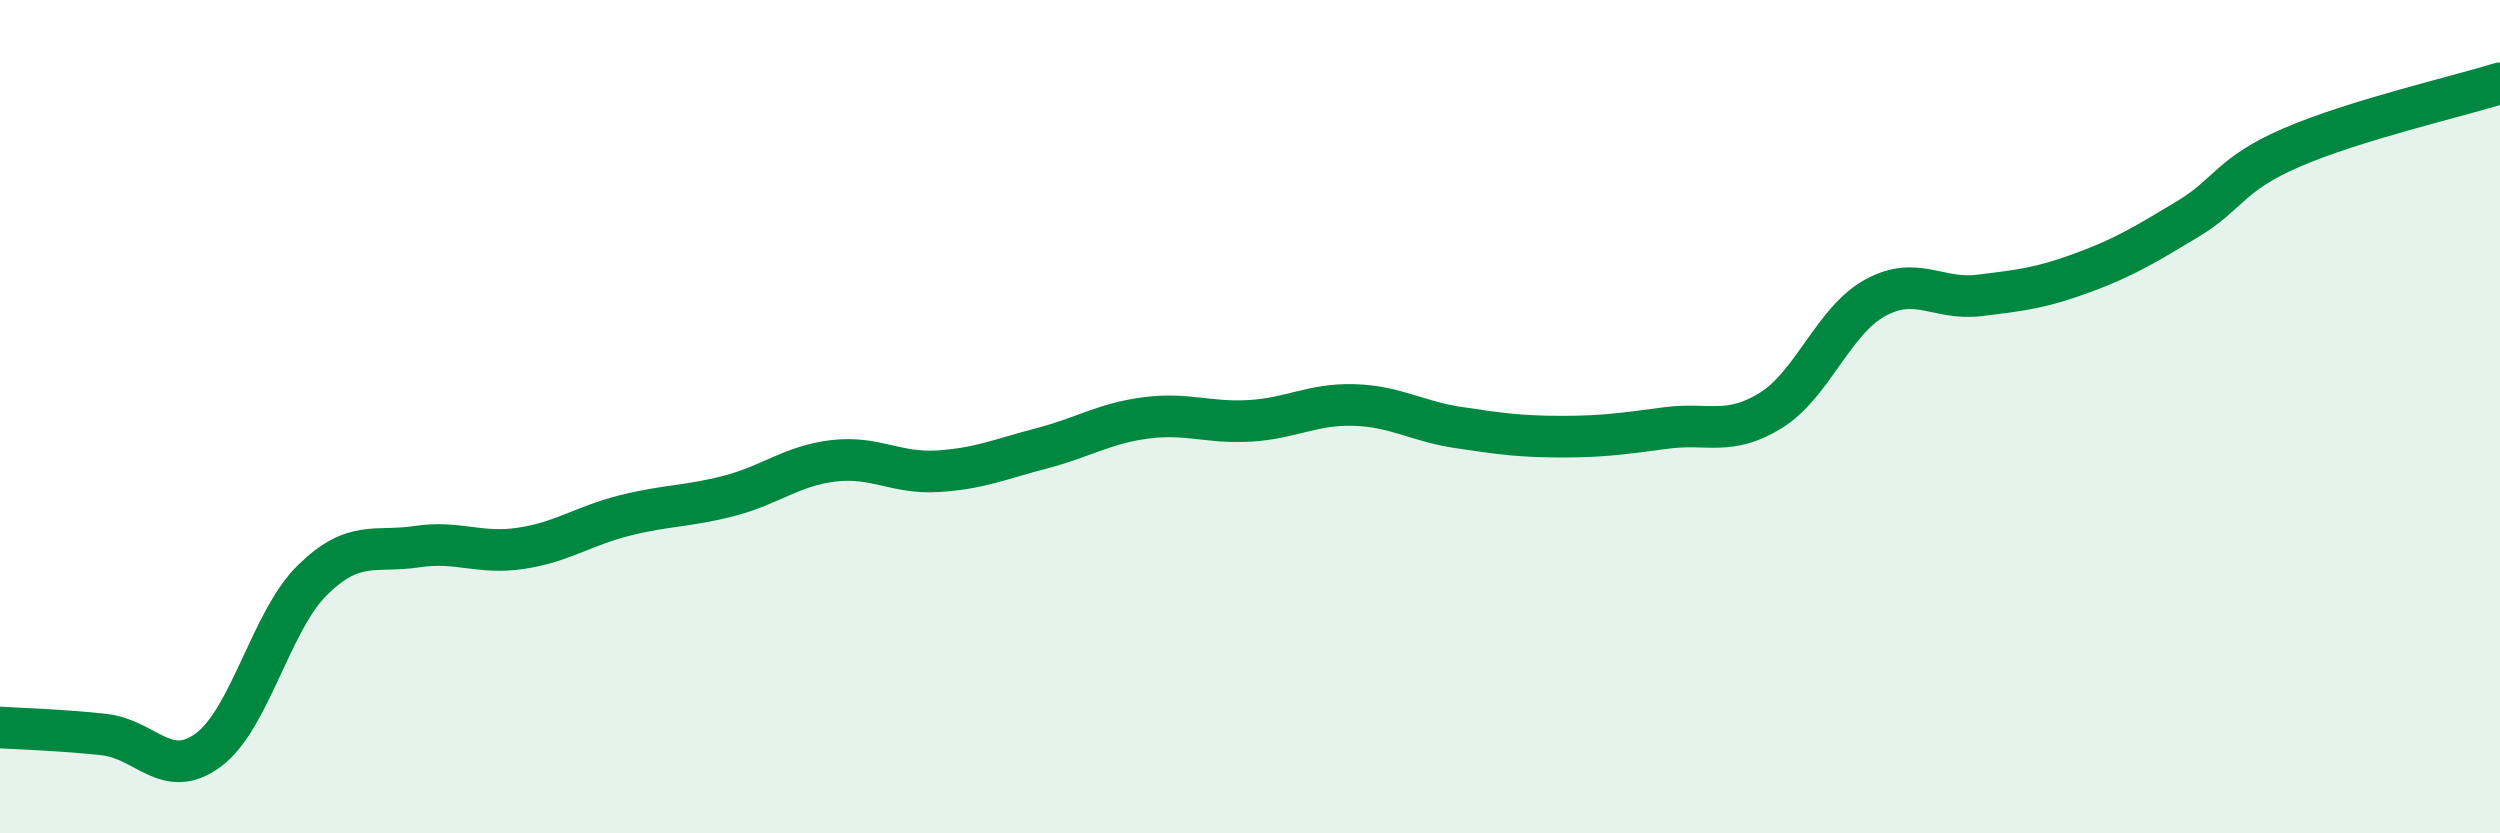
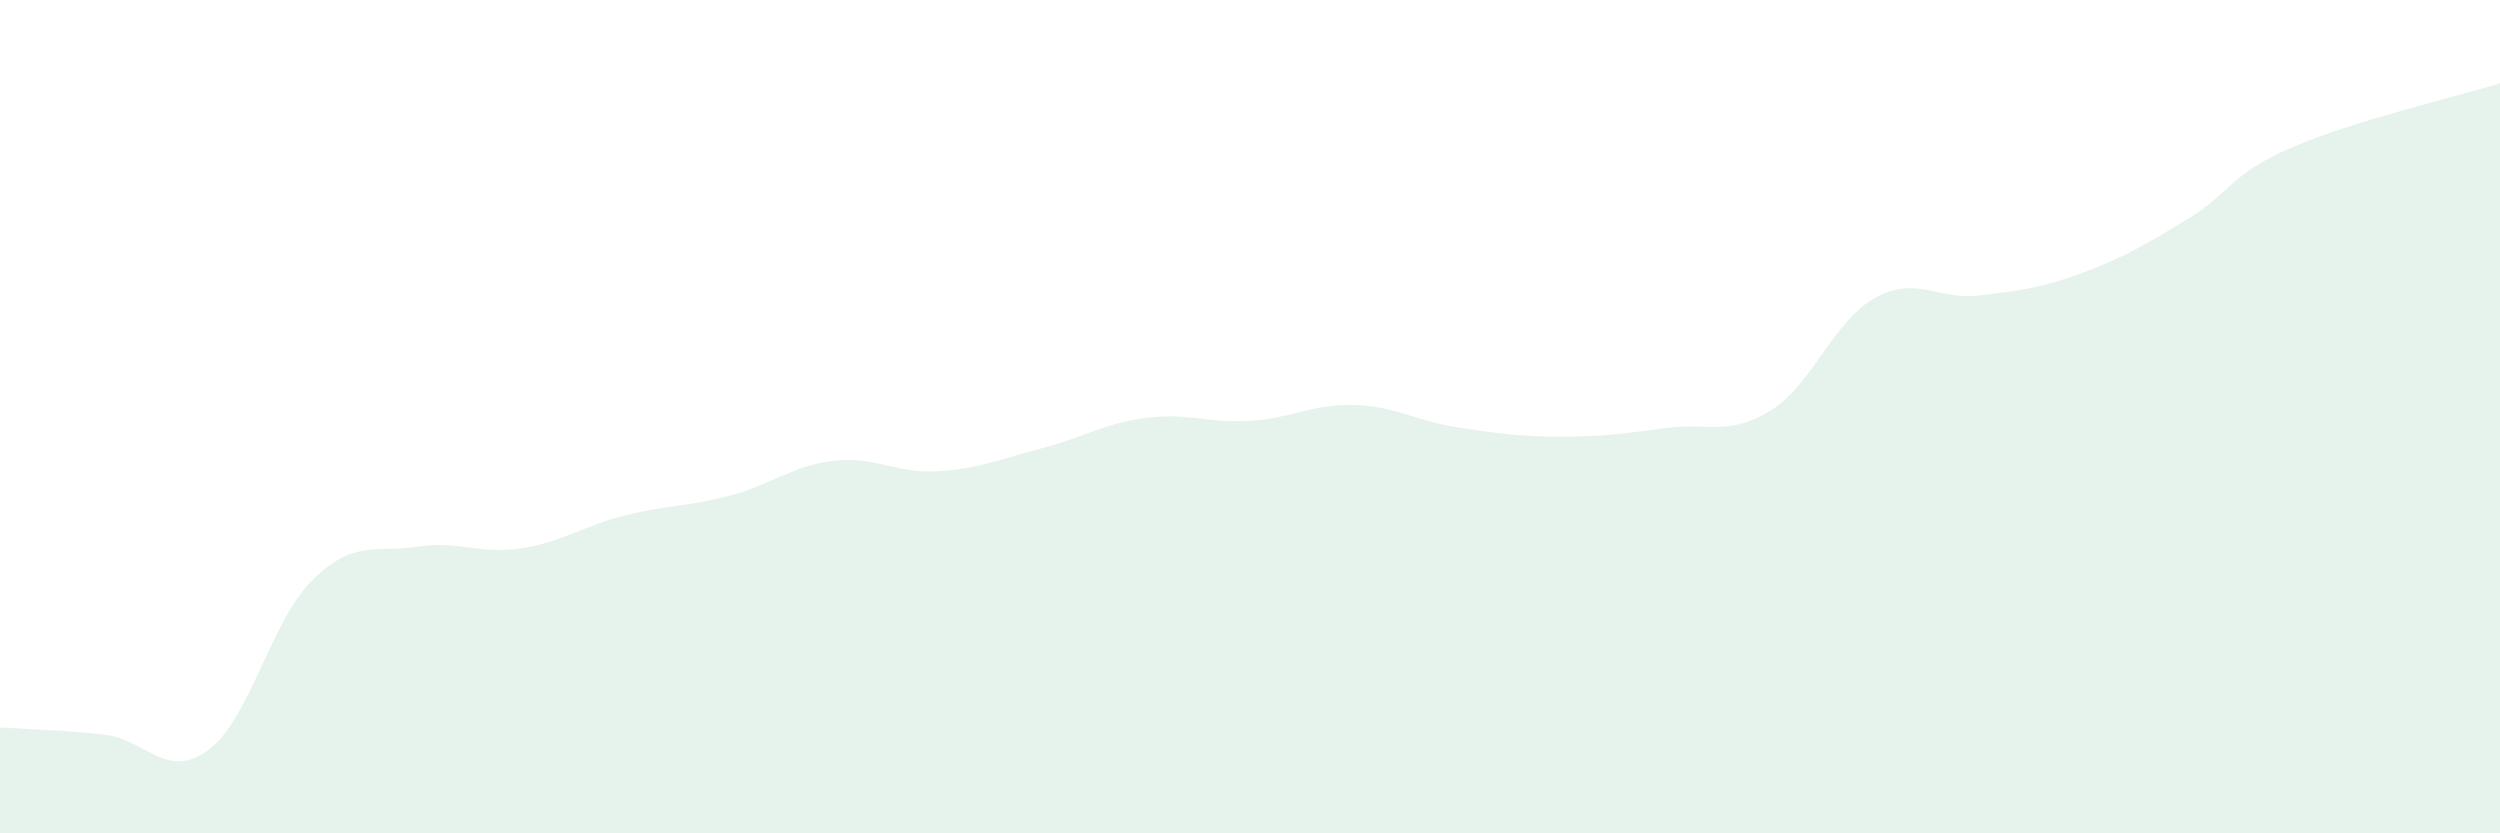
<svg xmlns="http://www.w3.org/2000/svg" width="60" height="20" viewBox="0 0 60 20">
  <path d="M 0,17.46 C 0.5,17.49 1.5,17.52 2.5,17.63 C 3.5,17.74 4,18.74 5,18 C 6,17.26 6.5,14.9 7.5,13.92 C 8.5,12.94 9,13.27 10,13.12 C 11,12.97 11.5,13.31 12.5,13.16 C 13.5,13.01 14,12.62 15,12.37 C 16,12.12 16.5,12.16 17.5,11.9 C 18.5,11.64 19,11.18 20,11.06 C 21,10.94 21.5,11.37 22.5,11.31 C 23.5,11.25 24,11.02 25,10.76 C 26,10.5 26.5,10.16 27.5,10.03 C 28.5,9.9 29,10.16 30,10.1 C 31,10.04 31.5,9.69 32.5,9.72 C 33.5,9.75 34,10.11 35,10.26 C 36,10.41 36.5,10.48 37.5,10.48 C 38.5,10.48 39,10.4 40,10.27 C 41,10.14 41.5,10.47 42.5,9.85 C 43.5,9.23 44,7.7 45,7.15 C 46,6.6 46.5,7.21 47.5,7.09 C 48.5,6.97 49,6.91 50,6.54 C 51,6.17 51.5,5.86 52.5,5.26 C 53.5,4.66 53.5,4.19 55,3.54 C 56.5,2.89 59,2.31 60,2L60 20L0 20Z" fill="#008740" opacity="0.1" stroke-linecap="round" stroke-linejoin="round" />
-   <path d="M 0,17.46 C 0.5,17.49 1.5,17.52 2.5,17.63 C 3.5,17.74 4,18.74 5,18 C 6,17.26 6.5,14.9 7.5,13.92 C 8.5,12.94 9,13.27 10,13.12 C 11,12.97 11.5,13.31 12.5,13.16 C 13.5,13.01 14,12.62 15,12.37 C 16,12.12 16.5,12.16 17.5,11.9 C 18.5,11.64 19,11.18 20,11.06 C 21,10.94 21.5,11.37 22.5,11.31 C 23.5,11.25 24,11.02 25,10.76 C 26,10.5 26.5,10.16 27.5,10.03 C 28.5,9.9 29,10.16 30,10.1 C 31,10.04 31.5,9.69 32.5,9.72 C 33.5,9.75 34,10.11 35,10.26 C 36,10.41 36.5,10.48 37.5,10.48 C 38.5,10.48 39,10.4 40,10.27 C 41,10.14 41.5,10.47 42.5,9.85 C 43.5,9.23 44,7.7 45,7.15 C 46,6.6 46.5,7.21 47.5,7.09 C 48.5,6.97 49,6.91 50,6.54 C 51,6.17 51.5,5.86 52.5,5.26 C 53.5,4.66 53.5,4.19 55,3.54 C 56.5,2.89 59,2.31 60,2" stroke="#008740" stroke-width="1" fill="none" stroke-linecap="round" stroke-linejoin="round" />
</svg>